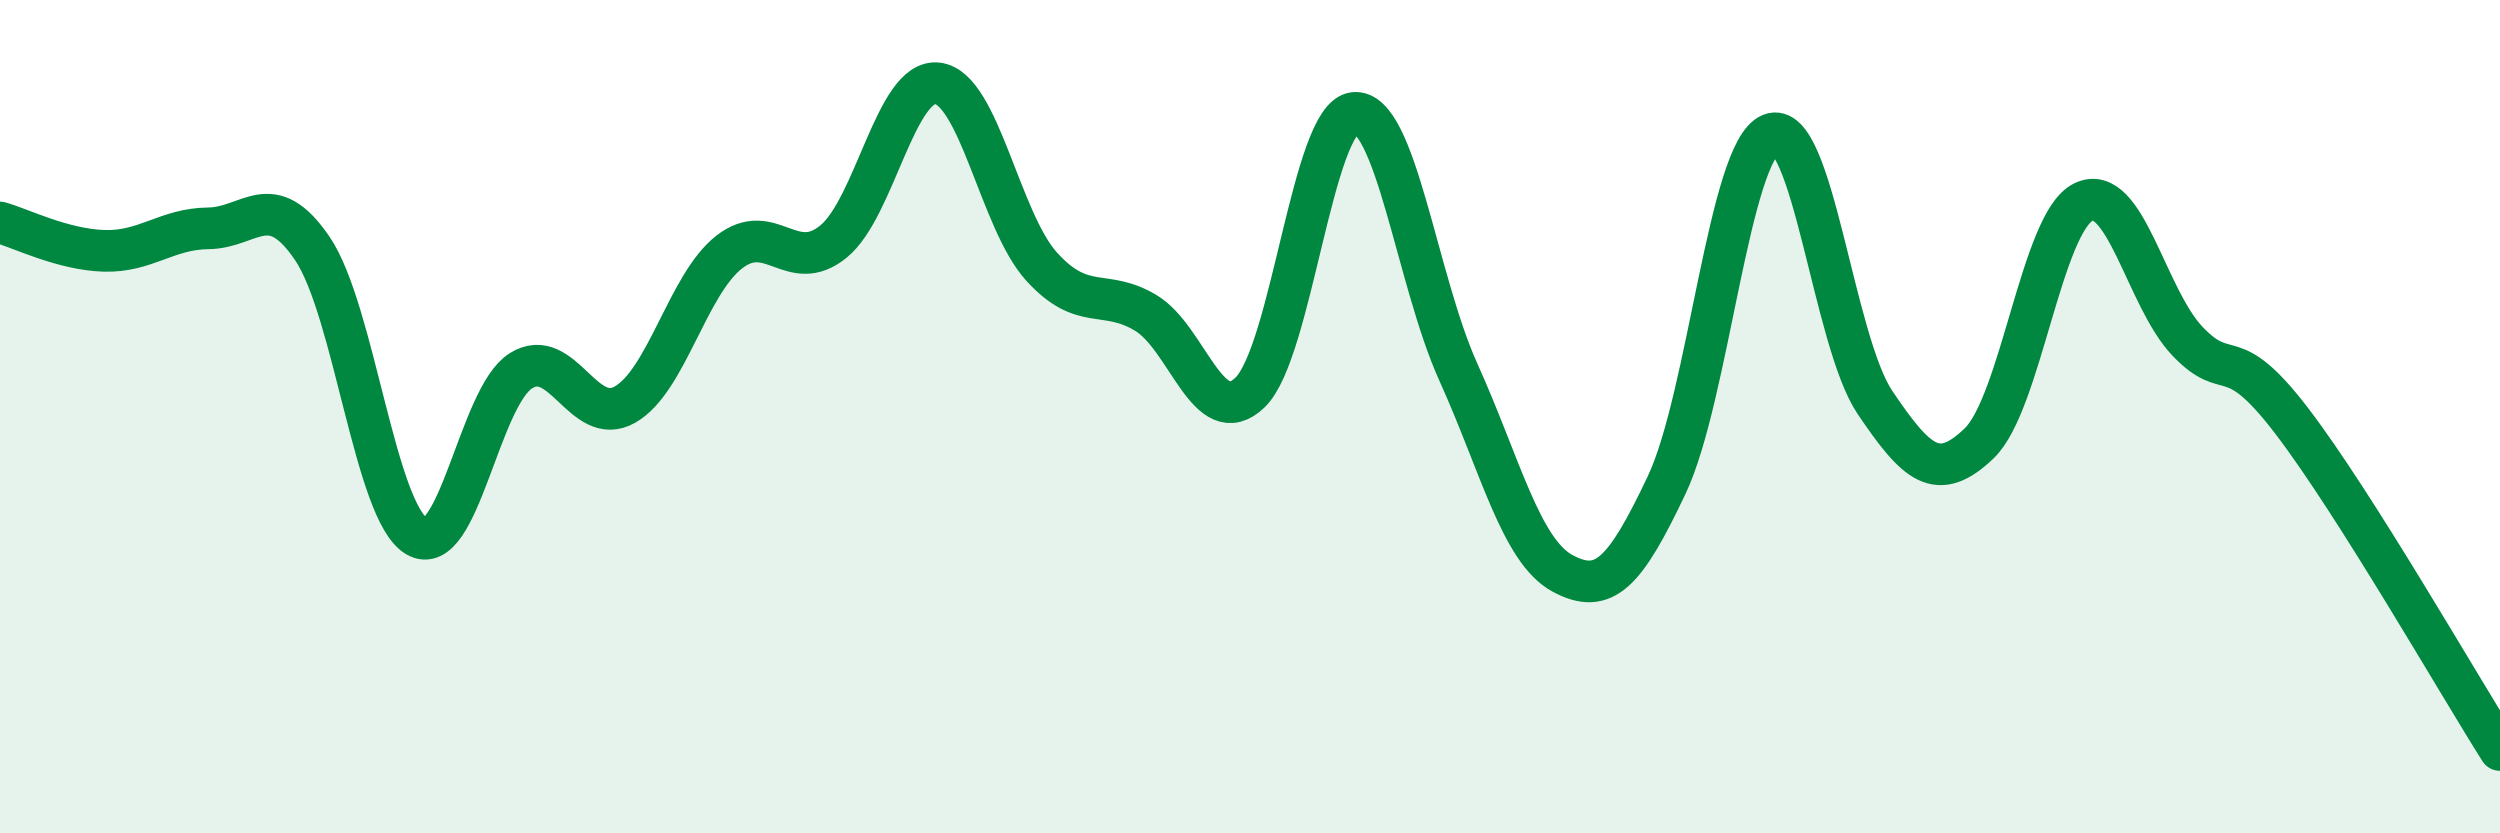
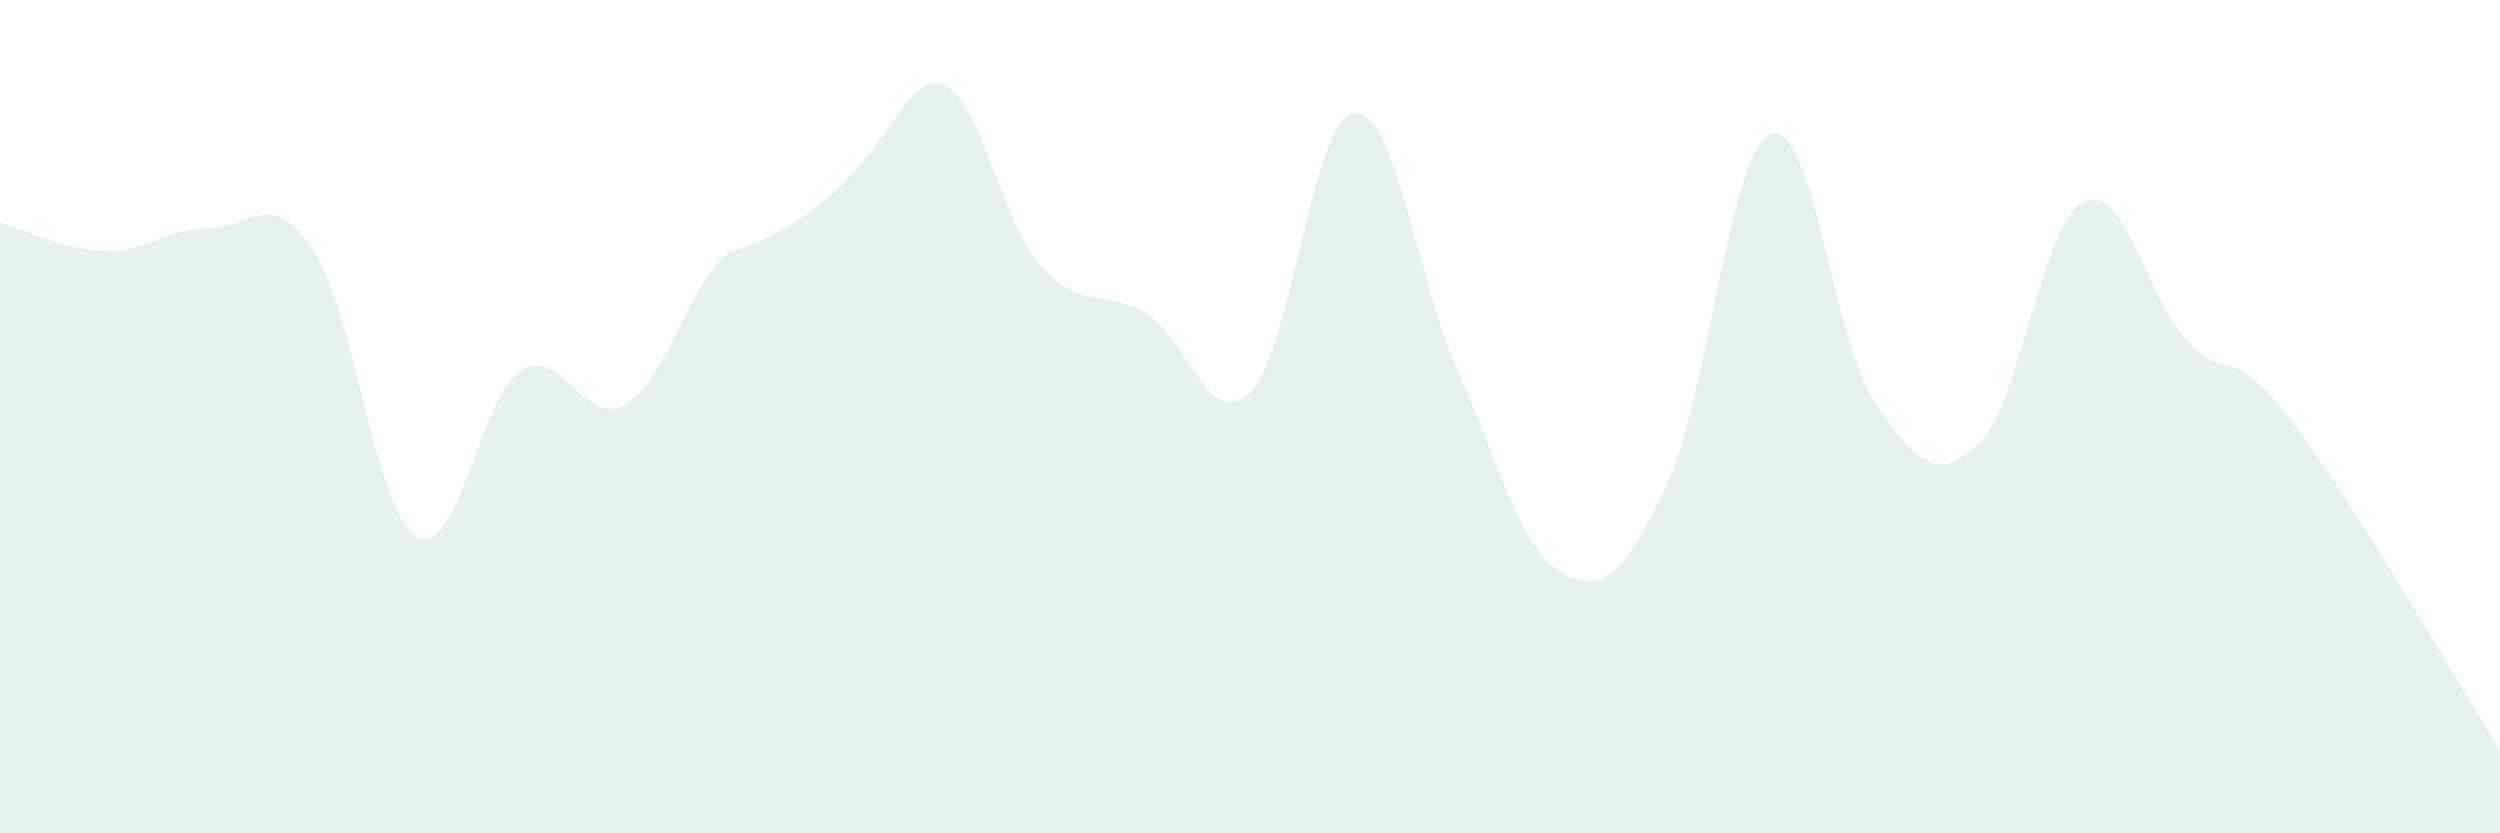
<svg xmlns="http://www.w3.org/2000/svg" width="60" height="20" viewBox="0 0 60 20">
-   <path d="M 0,5.34 C 0.5,5.48 1.5,5.99 2.5,6.02 C 3.5,6.05 4,5.49 5,5.48 C 6,5.47 6.5,4.49 7.5,5.97 C 8.5,7.45 9,12.28 10,12.87 C 11,13.46 11.5,9.53 12.5,8.9 C 13.5,8.27 14,10.28 15,9.71 C 16,9.14 16.5,6.83 17.5,6.05 C 18.5,5.27 19,6.61 20,5.8 C 21,4.99 21.5,1.88 22.5,2 C 23.5,2.12 24,5.3 25,6.4 C 26,7.5 26.5,6.91 27.5,7.51 C 28.5,8.11 29,10.38 30,9.42 C 31,8.46 31.5,2.81 32.5,2.71 C 33.5,2.61 34,6.72 35,8.93 C 36,11.14 36.5,13.22 37.5,13.76 C 38.5,14.3 39,13.75 40,11.64 C 41,9.53 41.5,3.62 42.5,3.22 C 43.5,2.82 44,8.18 45,9.66 C 46,11.14 46.5,11.6 47.5,10.64 C 48.5,9.68 49,5.34 50,4.85 C 51,4.36 51.5,7.14 52.5,8.19 C 53.5,9.24 53.5,8.14 55,10.1 C 56.5,12.06 59,16.42 60,18L60 20L0 20Z" fill="#008740" opacity="0.1" stroke-linecap="round" stroke-linejoin="round" />
-   <path d="M 0,5.34 C 0.5,5.48 1.5,5.99 2.5,6.02 C 3.5,6.05 4,5.49 5,5.48 C 6,5.47 6.5,4.49 7.5,5.97 C 8.5,7.45 9,12.28 10,12.87 C 11,13.46 11.5,9.53 12.5,8.9 C 13.5,8.27 14,10.28 15,9.71 C 16,9.14 16.5,6.83 17.5,6.05 C 18.5,5.27 19,6.61 20,5.8 C 21,4.99 21.5,1.88 22.5,2 C 23.5,2.12 24,5.3 25,6.4 C 26,7.5 26.5,6.91 27.5,7.51 C 28.5,8.11 29,10.38 30,9.42 C 31,8.46 31.5,2.81 32.5,2.71 C 33.5,2.61 34,6.72 35,8.93 C 36,11.14 36.5,13.22 37.5,13.76 C 38.5,14.3 39,13.75 40,11.64 C 41,9.53 41.5,3.62 42.5,3.22 C 43.5,2.82 44,8.18 45,9.66 C 46,11.14 46.5,11.6 47.5,10.64 C 48.5,9.68 49,5.34 50,4.85 C 51,4.36 51.5,7.14 52.5,8.19 C 53.5,9.24 53.5,8.14 55,10.1 C 56.5,12.06 59,16.42 60,18" stroke="#008740" stroke-width="1" fill="none" stroke-linecap="round" stroke-linejoin="round" />
+   <path d="M 0,5.34 C 0.5,5.48 1.5,5.99 2.5,6.02 C 3.5,6.05 4,5.49 5,5.48 C 6,5.47 6.5,4.49 7.5,5.97 C 8.5,7.45 9,12.28 10,12.87 C 11,13.46 11.5,9.53 12.5,8.9 C 13.5,8.27 14,10.28 15,9.71 C 16,9.14 16.5,6.83 17.5,6.05 C 21,4.99 21.5,1.88 22.5,2 C 23.5,2.12 24,5.3 25,6.4 C 26,7.5 26.5,6.91 27.5,7.51 C 28.5,8.11 29,10.38 30,9.42 C 31,8.46 31.5,2.81 32.5,2.71 C 33.5,2.61 34,6.72 35,8.93 C 36,11.14 36.5,13.22 37.5,13.76 C 38.5,14.3 39,13.75 40,11.64 C 41,9.53 41.5,3.62 42.5,3.22 C 43.5,2.82 44,8.18 45,9.66 C 46,11.14 46.5,11.6 47.5,10.64 C 48.5,9.68 49,5.34 50,4.85 C 51,4.36 51.5,7.14 52.5,8.19 C 53.5,9.24 53.5,8.14 55,10.1 C 56.5,12.06 59,16.42 60,18L60 20L0 20Z" fill="#008740" opacity="0.1" stroke-linecap="round" stroke-linejoin="round" />
</svg>